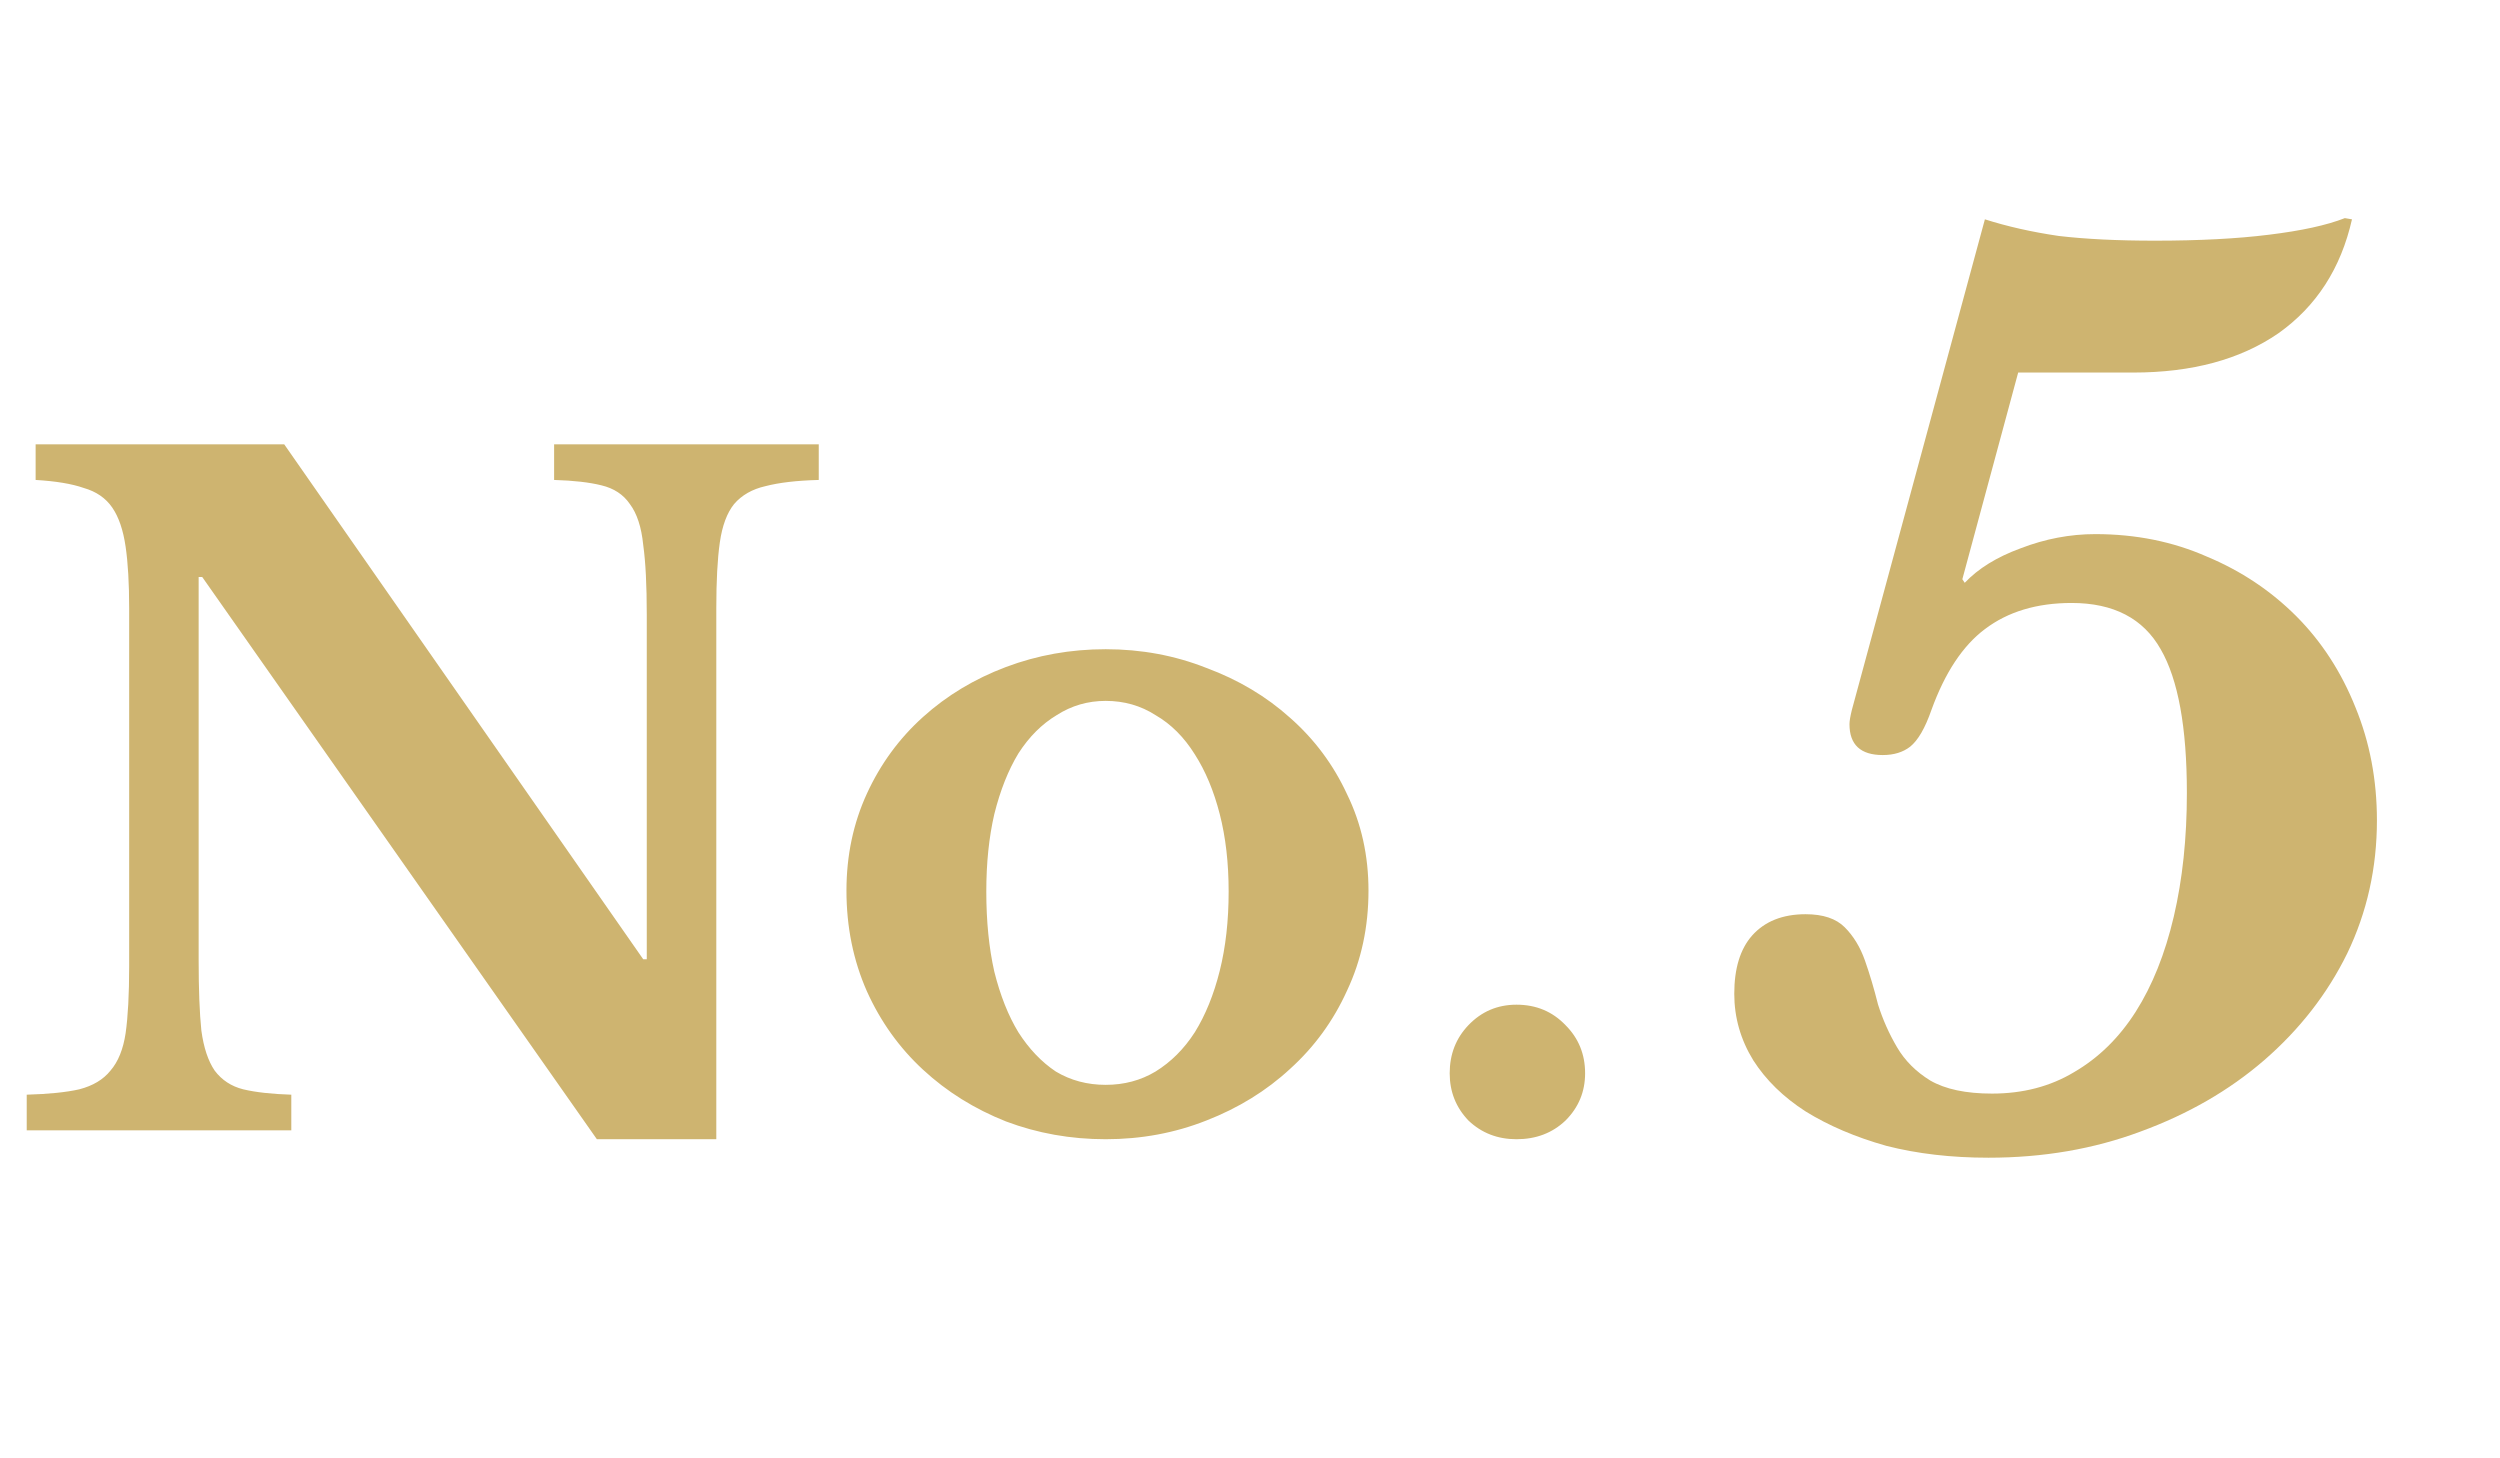
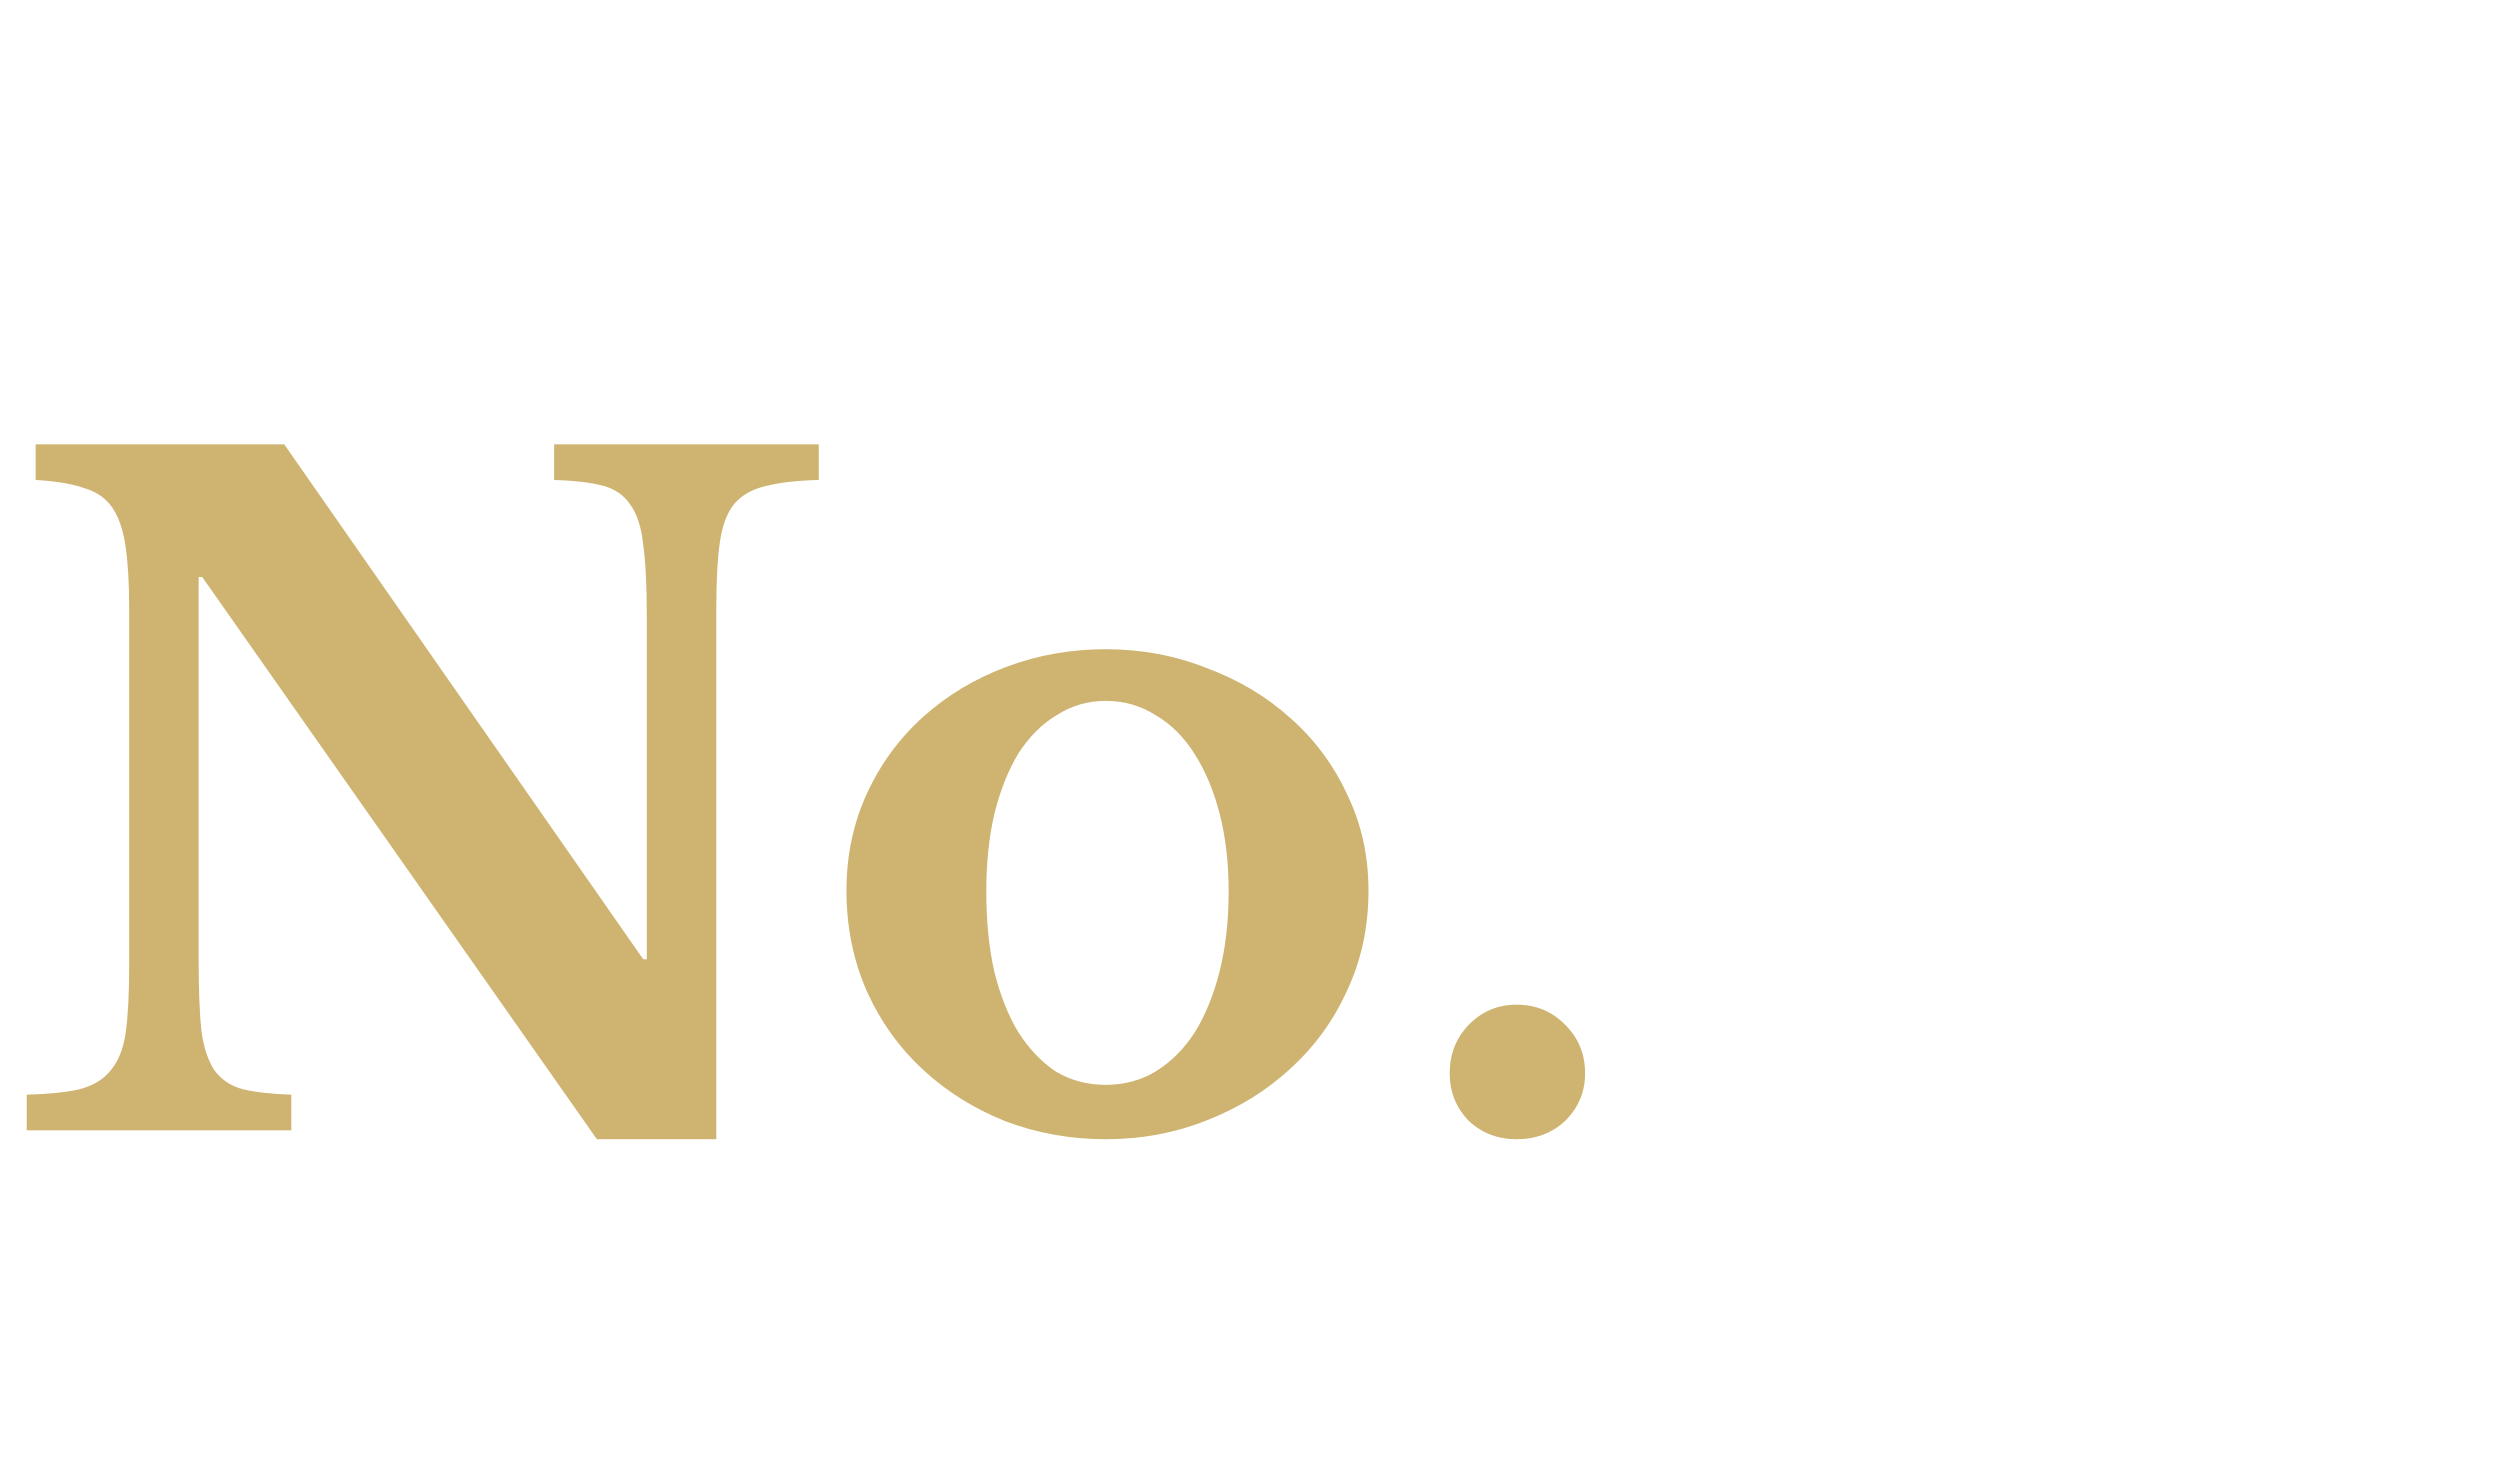
<svg xmlns="http://www.w3.org/2000/svg" width="48" height="28" viewBox="0 0 48 28" fill="none">
-   <path d="M37.677 11.121L37.723 11.19C37.981 10.916 38.339 10.695 38.795 10.528C39.266 10.346 39.745 10.255 40.231 10.255C41.007 10.255 41.721 10.399 42.375 10.688C43.029 10.961 43.599 11.342 44.086 11.828C44.572 12.315 44.953 12.9 45.226 13.584C45.5 14.253 45.637 14.976 45.637 15.751C45.637 16.663 45.447 17.515 45.067 18.305C44.686 19.081 44.154 19.765 43.47 20.358C42.801 20.936 42.01 21.392 41.098 21.726C40.201 22.061 39.228 22.228 38.179 22.228C37.464 22.228 36.81 22.152 36.217 22C35.624 21.833 35.108 21.612 34.667 21.339C34.241 21.065 33.906 20.738 33.663 20.358C33.42 19.963 33.298 19.537 33.298 19.081C33.298 18.594 33.412 18.222 33.64 17.963C33.883 17.69 34.226 17.553 34.667 17.553C35.001 17.553 35.252 17.636 35.419 17.804C35.586 17.971 35.716 18.184 35.807 18.442C35.898 18.701 35.982 18.982 36.058 19.286C36.149 19.575 36.271 19.849 36.423 20.107C36.575 20.366 36.788 20.578 37.061 20.746C37.35 20.913 37.745 20.997 38.247 20.997C38.84 20.997 39.365 20.86 39.821 20.586C40.292 20.312 40.688 19.925 41.007 19.423C41.326 18.921 41.569 18.313 41.737 17.598C41.904 16.884 41.988 16.093 41.988 15.226C41.988 13.964 41.82 13.045 41.486 12.467C41.151 11.874 40.581 11.577 39.775 11.577C39.106 11.577 38.551 11.745 38.11 12.079C37.685 12.398 37.343 12.915 37.084 13.63C36.962 13.98 36.826 14.215 36.674 14.337C36.537 14.443 36.362 14.497 36.149 14.497C35.723 14.497 35.51 14.299 35.51 13.904C35.51 13.843 35.526 13.752 35.556 13.63L38.11 4.211C38.536 4.347 39.008 4.454 39.525 4.53C40.041 4.591 40.657 4.621 41.372 4.621C42.223 4.621 42.953 4.583 43.561 4.507C44.185 4.431 44.671 4.325 45.021 4.188L45.158 4.211C44.945 5.153 44.474 5.883 43.744 6.4C43.014 6.902 42.086 7.153 40.961 7.153H38.749L37.677 11.121Z" fill="#CEB470" />
  <path d="M11.46 21.873L3.883 11.079H3.814V18.435C3.814 19.005 3.832 19.455 3.866 19.786C3.911 20.117 3.997 20.373 4.122 20.556C4.259 20.738 4.442 20.858 4.67 20.915C4.909 20.972 5.217 21.006 5.593 21.018V21.702H0.513V21.018C0.935 21.006 1.271 20.972 1.522 20.915C1.785 20.847 1.984 20.727 2.121 20.556C2.269 20.385 2.366 20.145 2.412 19.837C2.457 19.518 2.48 19.09 2.48 18.555V11.678C2.48 11.199 2.457 10.806 2.412 10.498C2.366 10.179 2.281 9.928 2.155 9.745C2.03 9.563 1.847 9.437 1.608 9.369C1.38 9.289 1.072 9.238 0.684 9.215V8.531H5.457L12.35 18.418H12.418V11.798C12.418 11.239 12.396 10.794 12.35 10.464C12.316 10.122 12.23 9.859 12.093 9.677C11.968 9.494 11.786 9.375 11.546 9.318C11.318 9.261 11.016 9.226 10.639 9.215V8.531H15.72V9.215C15.298 9.226 14.956 9.266 14.693 9.335C14.443 9.392 14.243 9.506 14.095 9.677C13.958 9.848 13.867 10.093 13.821 10.412C13.775 10.732 13.753 11.154 13.753 11.678V21.873H11.46ZM21.229 12.465C21.913 12.465 22.558 12.585 23.162 12.824C23.778 13.052 24.314 13.372 24.77 13.782C25.237 14.193 25.602 14.683 25.865 15.253C26.138 15.812 26.275 16.428 26.275 17.101C26.275 17.796 26.138 18.435 25.865 19.016C25.602 19.598 25.237 20.1 24.77 20.522C24.314 20.944 23.778 21.274 23.162 21.514C22.558 21.753 21.913 21.873 21.229 21.873C20.556 21.873 19.918 21.759 19.313 21.531C18.709 21.291 18.179 20.961 17.723 20.539C17.266 20.117 16.907 19.615 16.645 19.034C16.383 18.441 16.252 17.796 16.252 17.101C16.252 16.428 16.383 15.806 16.645 15.236C16.907 14.666 17.266 14.176 17.723 13.765C18.179 13.354 18.709 13.035 19.313 12.807C19.918 12.579 20.556 12.465 21.229 12.465ZM21.229 13.457C20.887 13.457 20.573 13.548 20.288 13.731C20.003 13.902 19.758 14.147 19.553 14.466C19.359 14.786 19.205 15.173 19.091 15.63C18.988 16.074 18.937 16.57 18.937 17.118C18.937 17.688 18.988 18.201 19.091 18.657C19.205 19.113 19.359 19.501 19.553 19.82C19.758 20.14 19.997 20.39 20.271 20.573C20.556 20.744 20.876 20.829 21.229 20.829C21.583 20.829 21.902 20.744 22.187 20.573C22.483 20.39 22.734 20.14 22.94 19.82C23.145 19.49 23.305 19.096 23.419 18.64C23.533 18.184 23.59 17.677 23.59 17.118C23.59 16.57 23.533 16.074 23.419 15.63C23.305 15.185 23.145 14.803 22.94 14.483C22.734 14.153 22.483 13.902 22.187 13.731C21.902 13.548 21.583 13.457 21.229 13.457ZM27.834 20.607C27.834 20.242 27.954 19.934 28.194 19.683C28.445 19.421 28.752 19.29 29.117 19.29C29.494 19.29 29.807 19.421 30.058 19.683C30.309 19.934 30.434 20.242 30.434 20.607C30.434 20.961 30.309 21.263 30.058 21.514C29.807 21.753 29.494 21.873 29.117 21.873C28.752 21.873 28.445 21.753 28.194 21.514C27.954 21.263 27.834 20.961 27.834 20.607Z" fill="#CEB470" />
</svg>